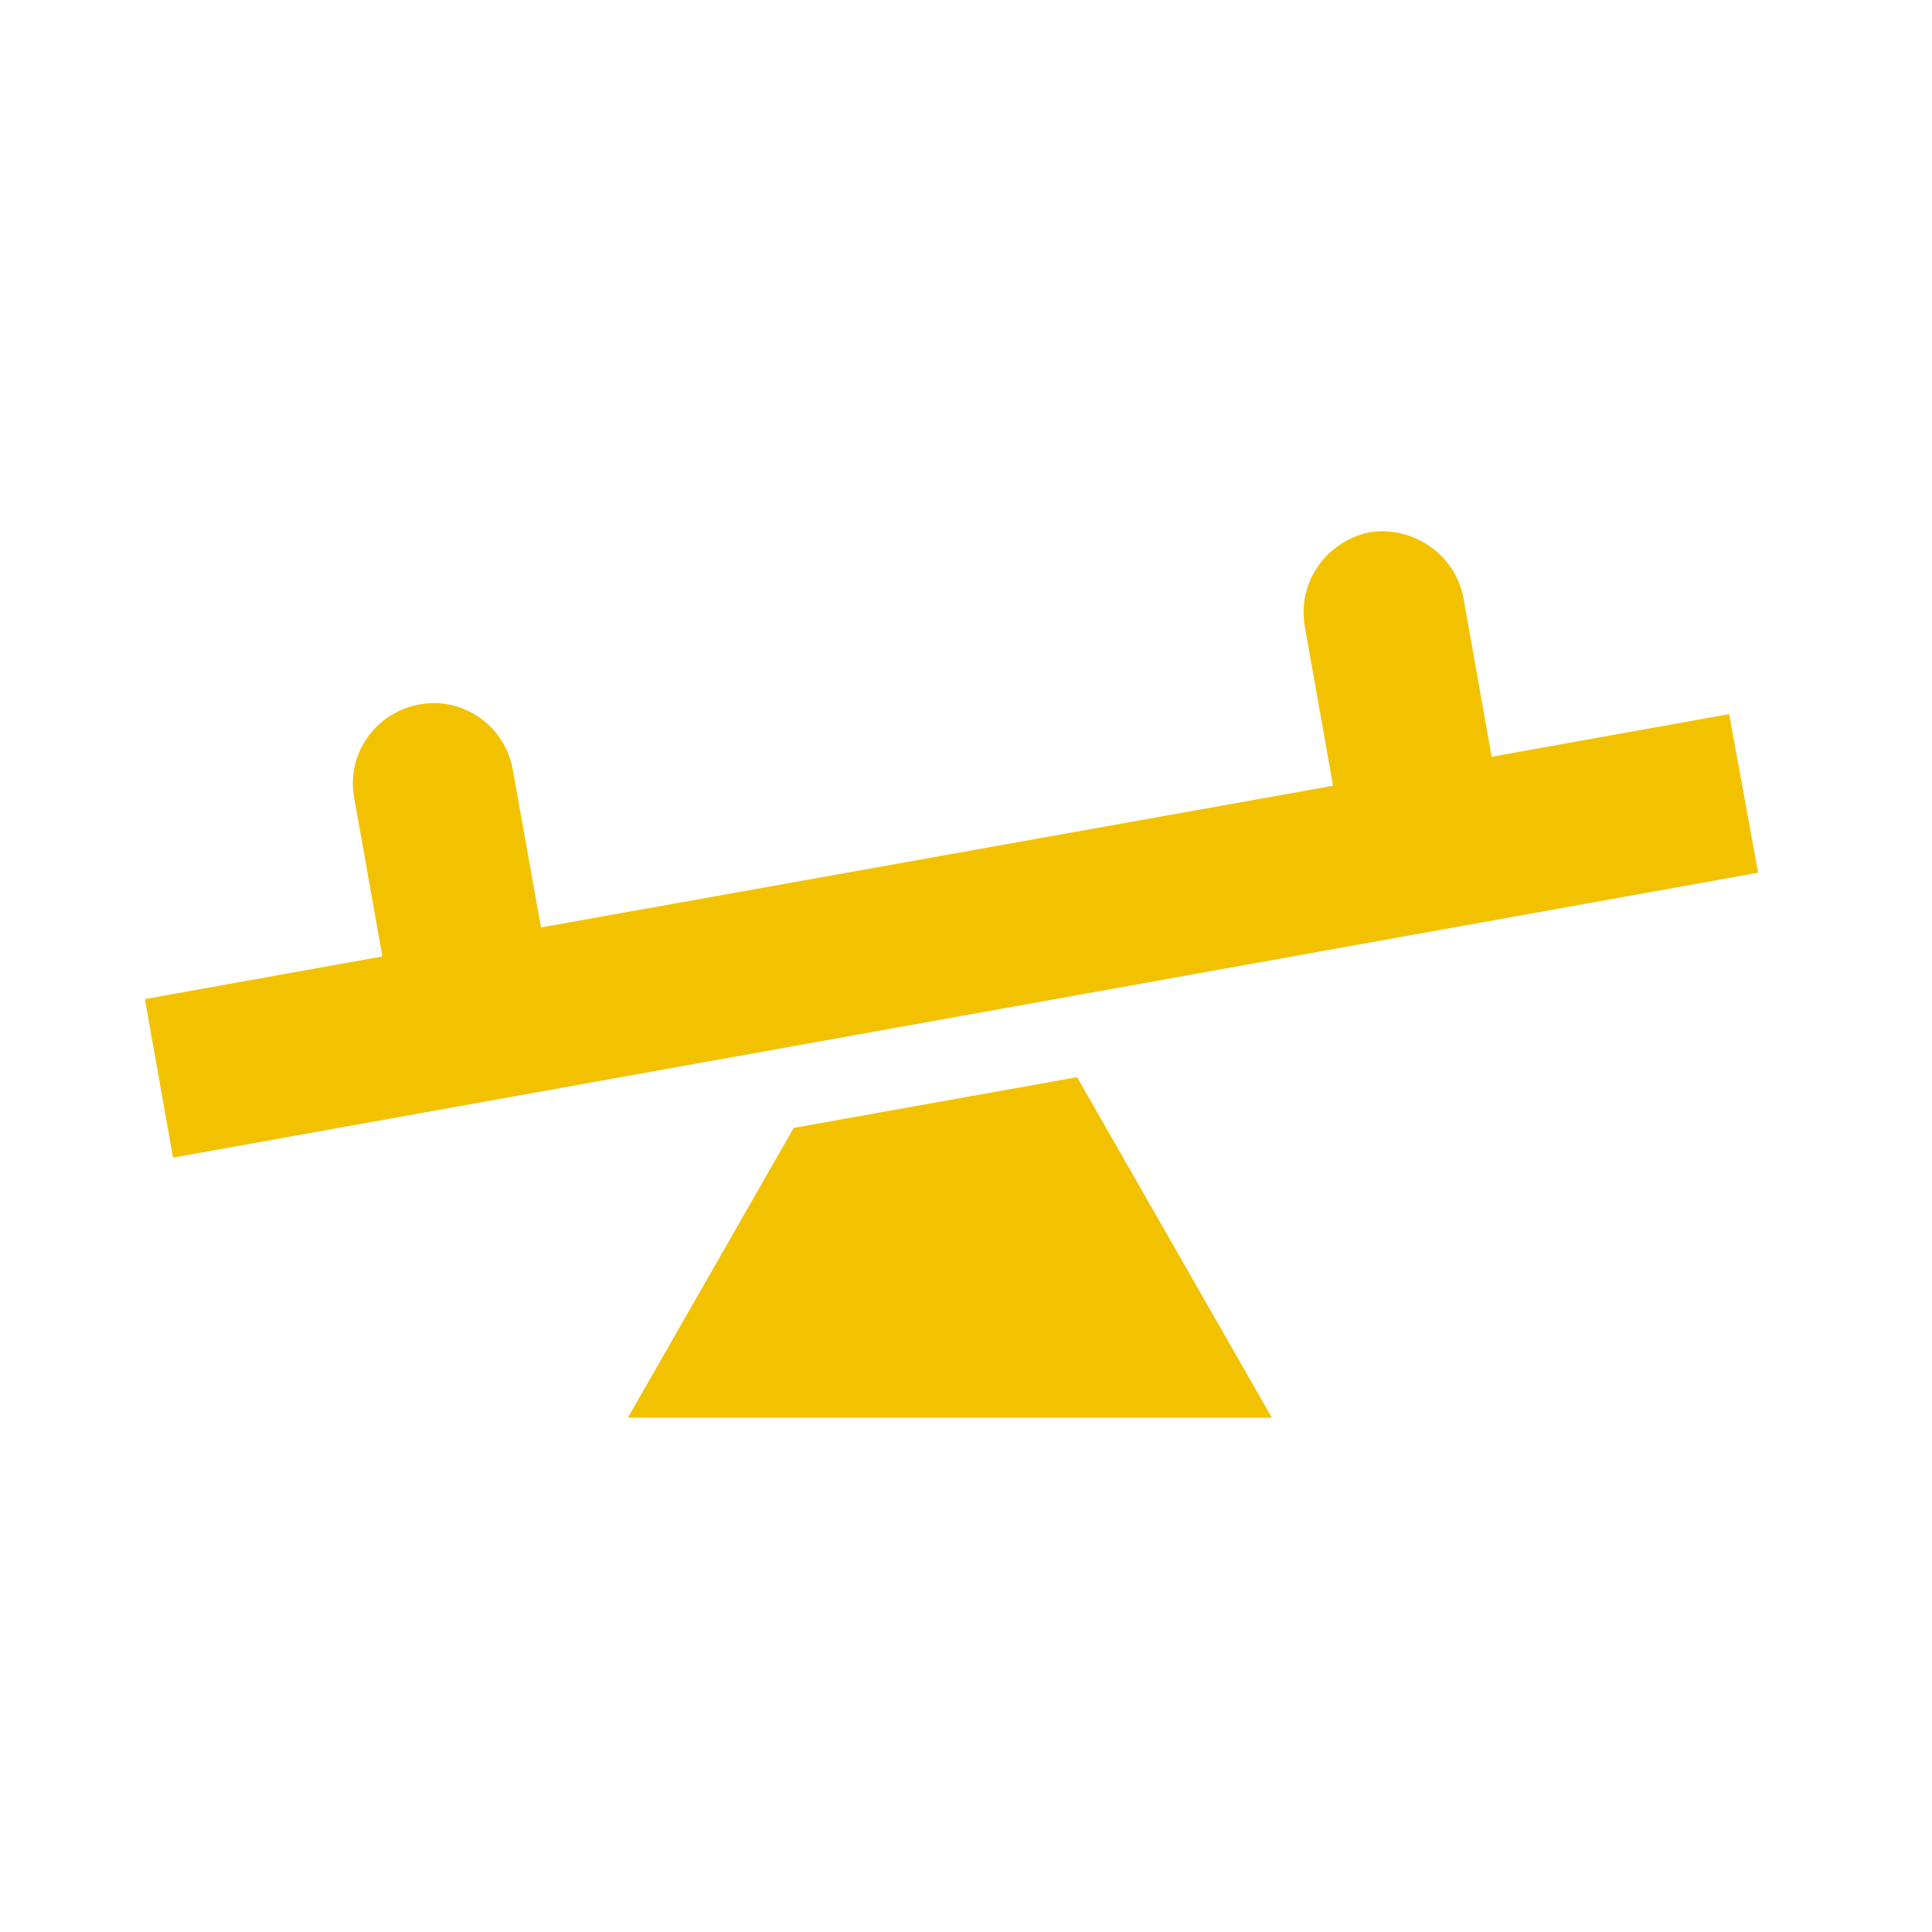
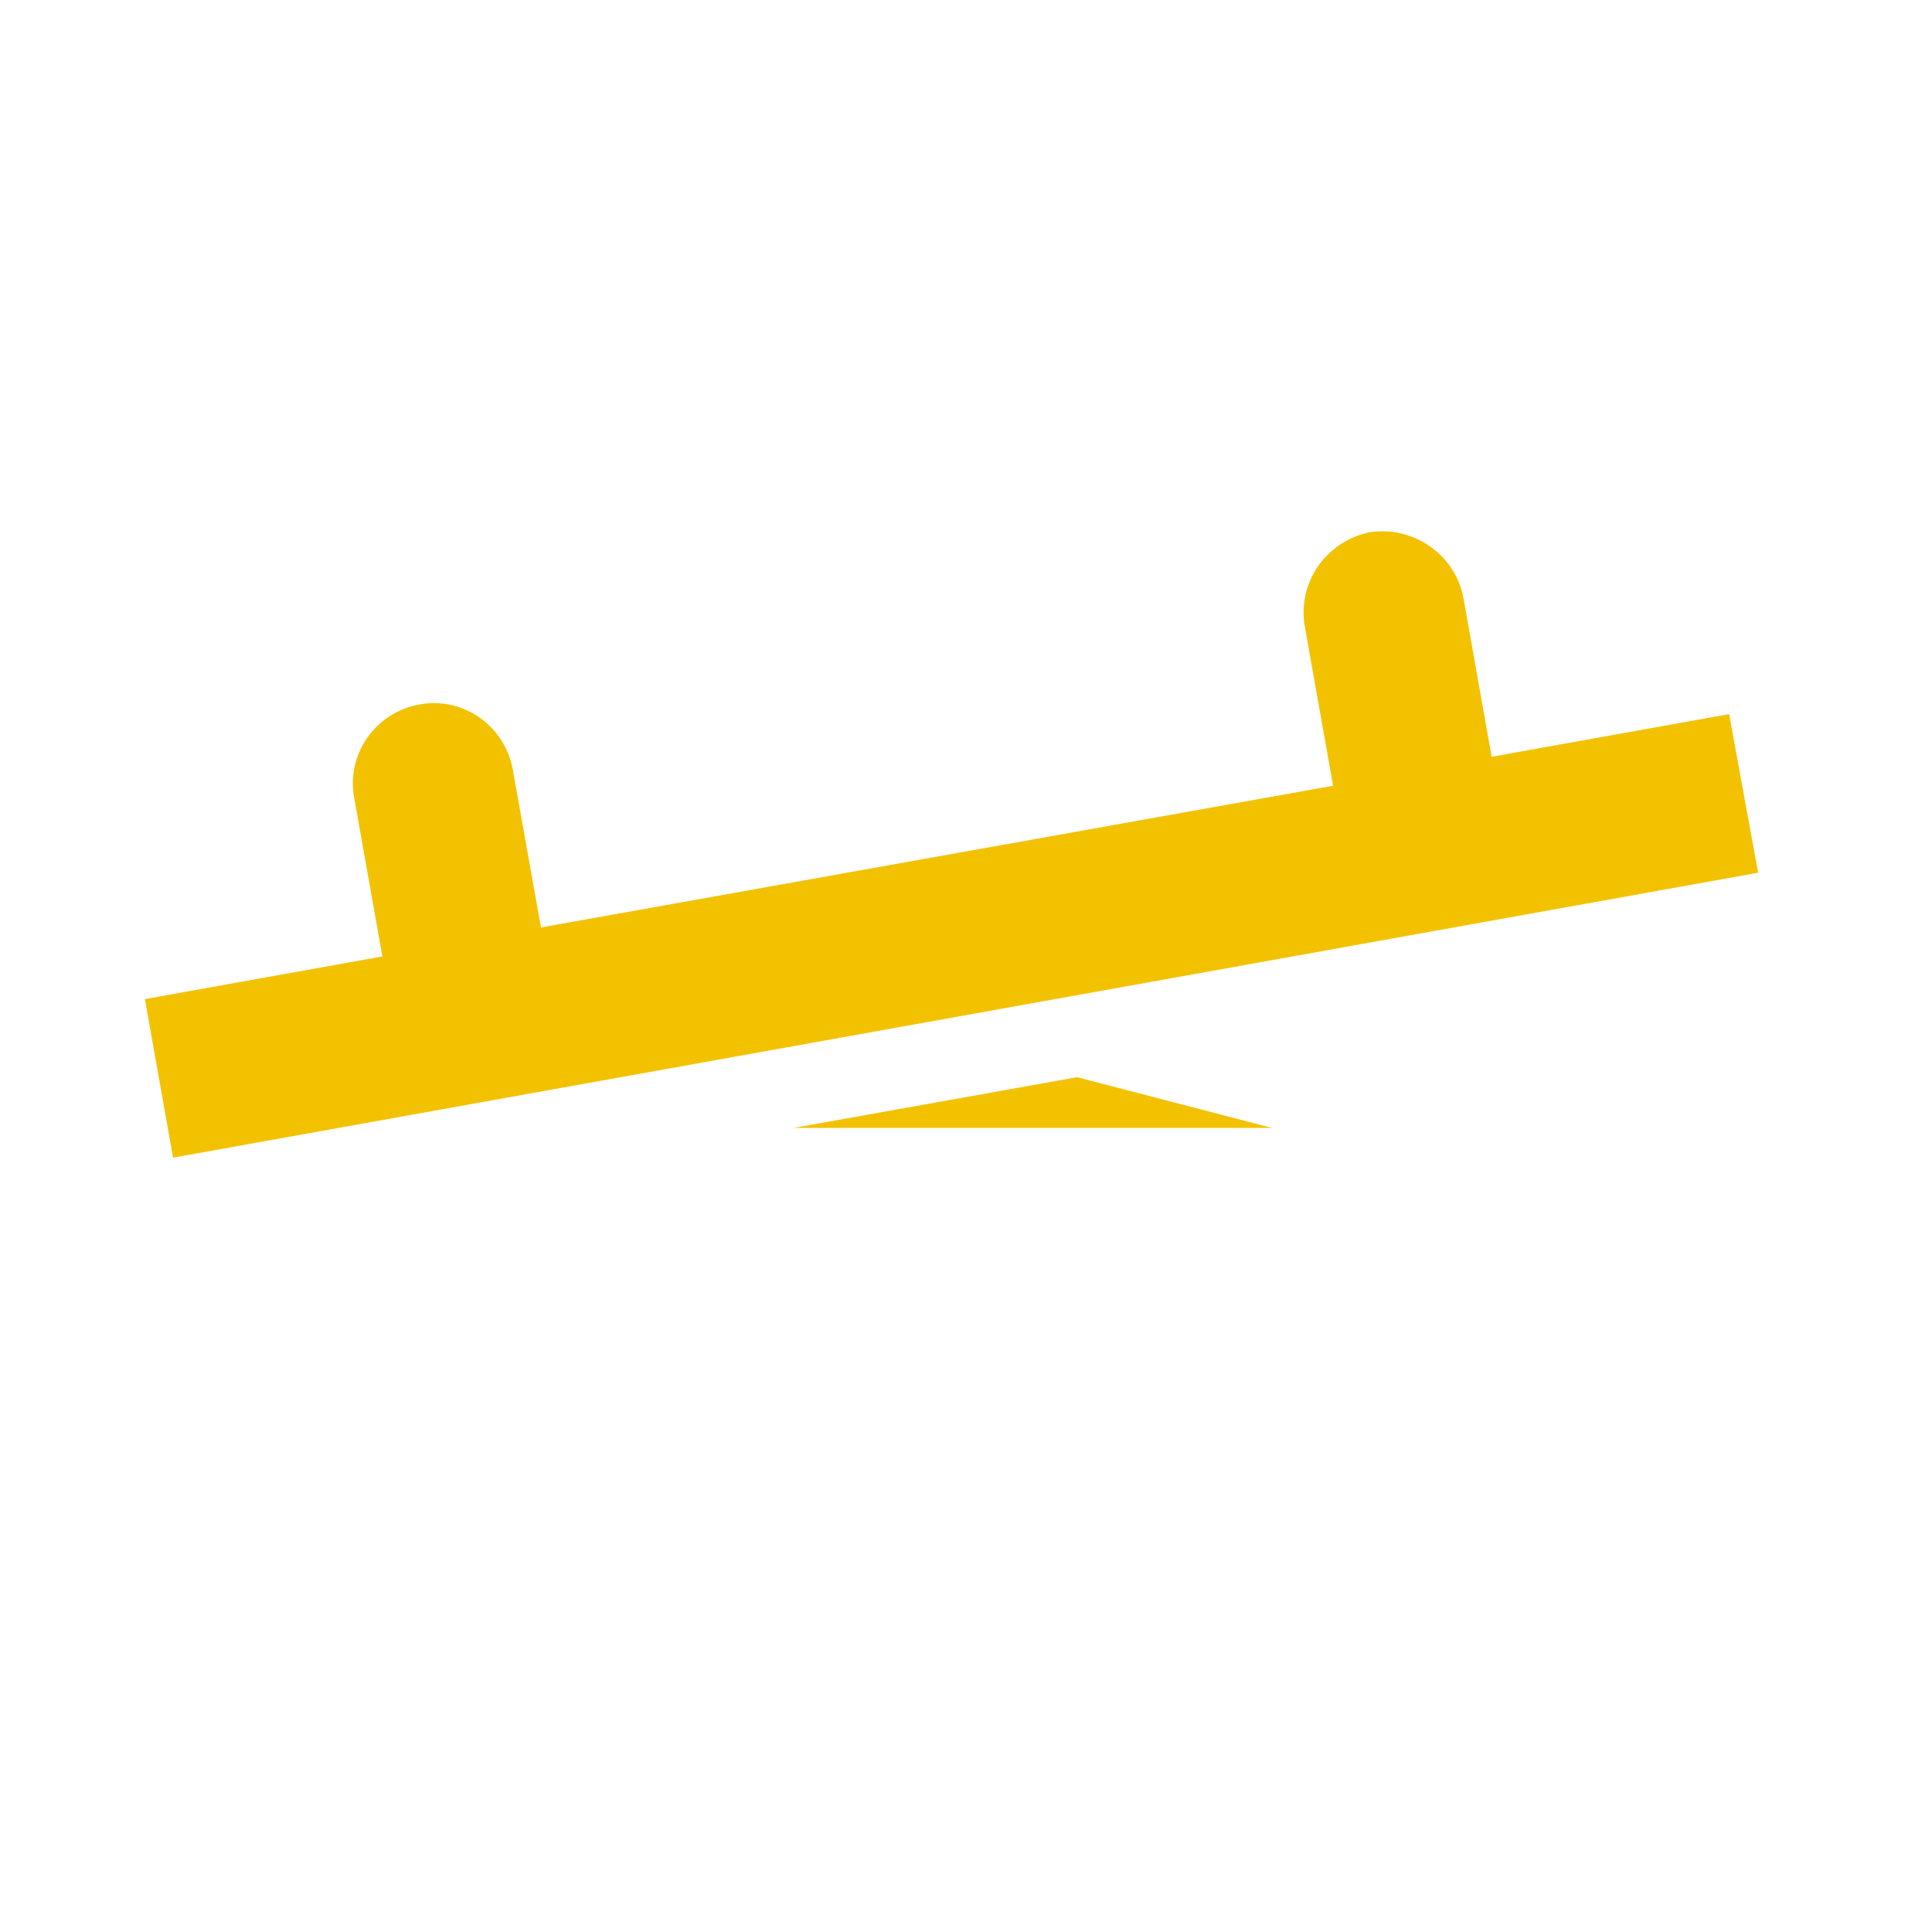
<svg xmlns="http://www.w3.org/2000/svg" width="40" height="40" viewBox="0 0 40 40" fill="none">
-   <path d="M35.8 14.785L36.4 18.069L3.583 23.968L3 20.685L7.917 19.802L7.333 16.518C7.167 15.618 7.767 14.752 8.683 14.585C9.583 14.418 10.45 15.018 10.617 15.935L11.2 19.202L27.6 16.268L27.017 12.985C26.85 12.069 27.45 11.202 28.367 11.018C29.267 10.885 30.133 11.485 30.3 12.385L30.883 15.668L35.8 14.785ZM16.433 23.352L13 29.352H26.333L22.3 22.302L16.433 23.352Z" fill="#F2C201" />
+   <path d="M35.8 14.785L36.4 18.069L3.583 23.968L3 20.685L7.917 19.802L7.333 16.518C7.167 15.618 7.767 14.752 8.683 14.585C9.583 14.418 10.45 15.018 10.617 15.935L11.2 19.202L27.6 16.268L27.017 12.985C26.85 12.069 27.45 11.202 28.367 11.018C29.267 10.885 30.133 11.485 30.3 12.385L30.883 15.668L35.8 14.785ZM16.433 23.352H26.333L22.3 22.302L16.433 23.352Z" fill="#F2C201" />
</svg>